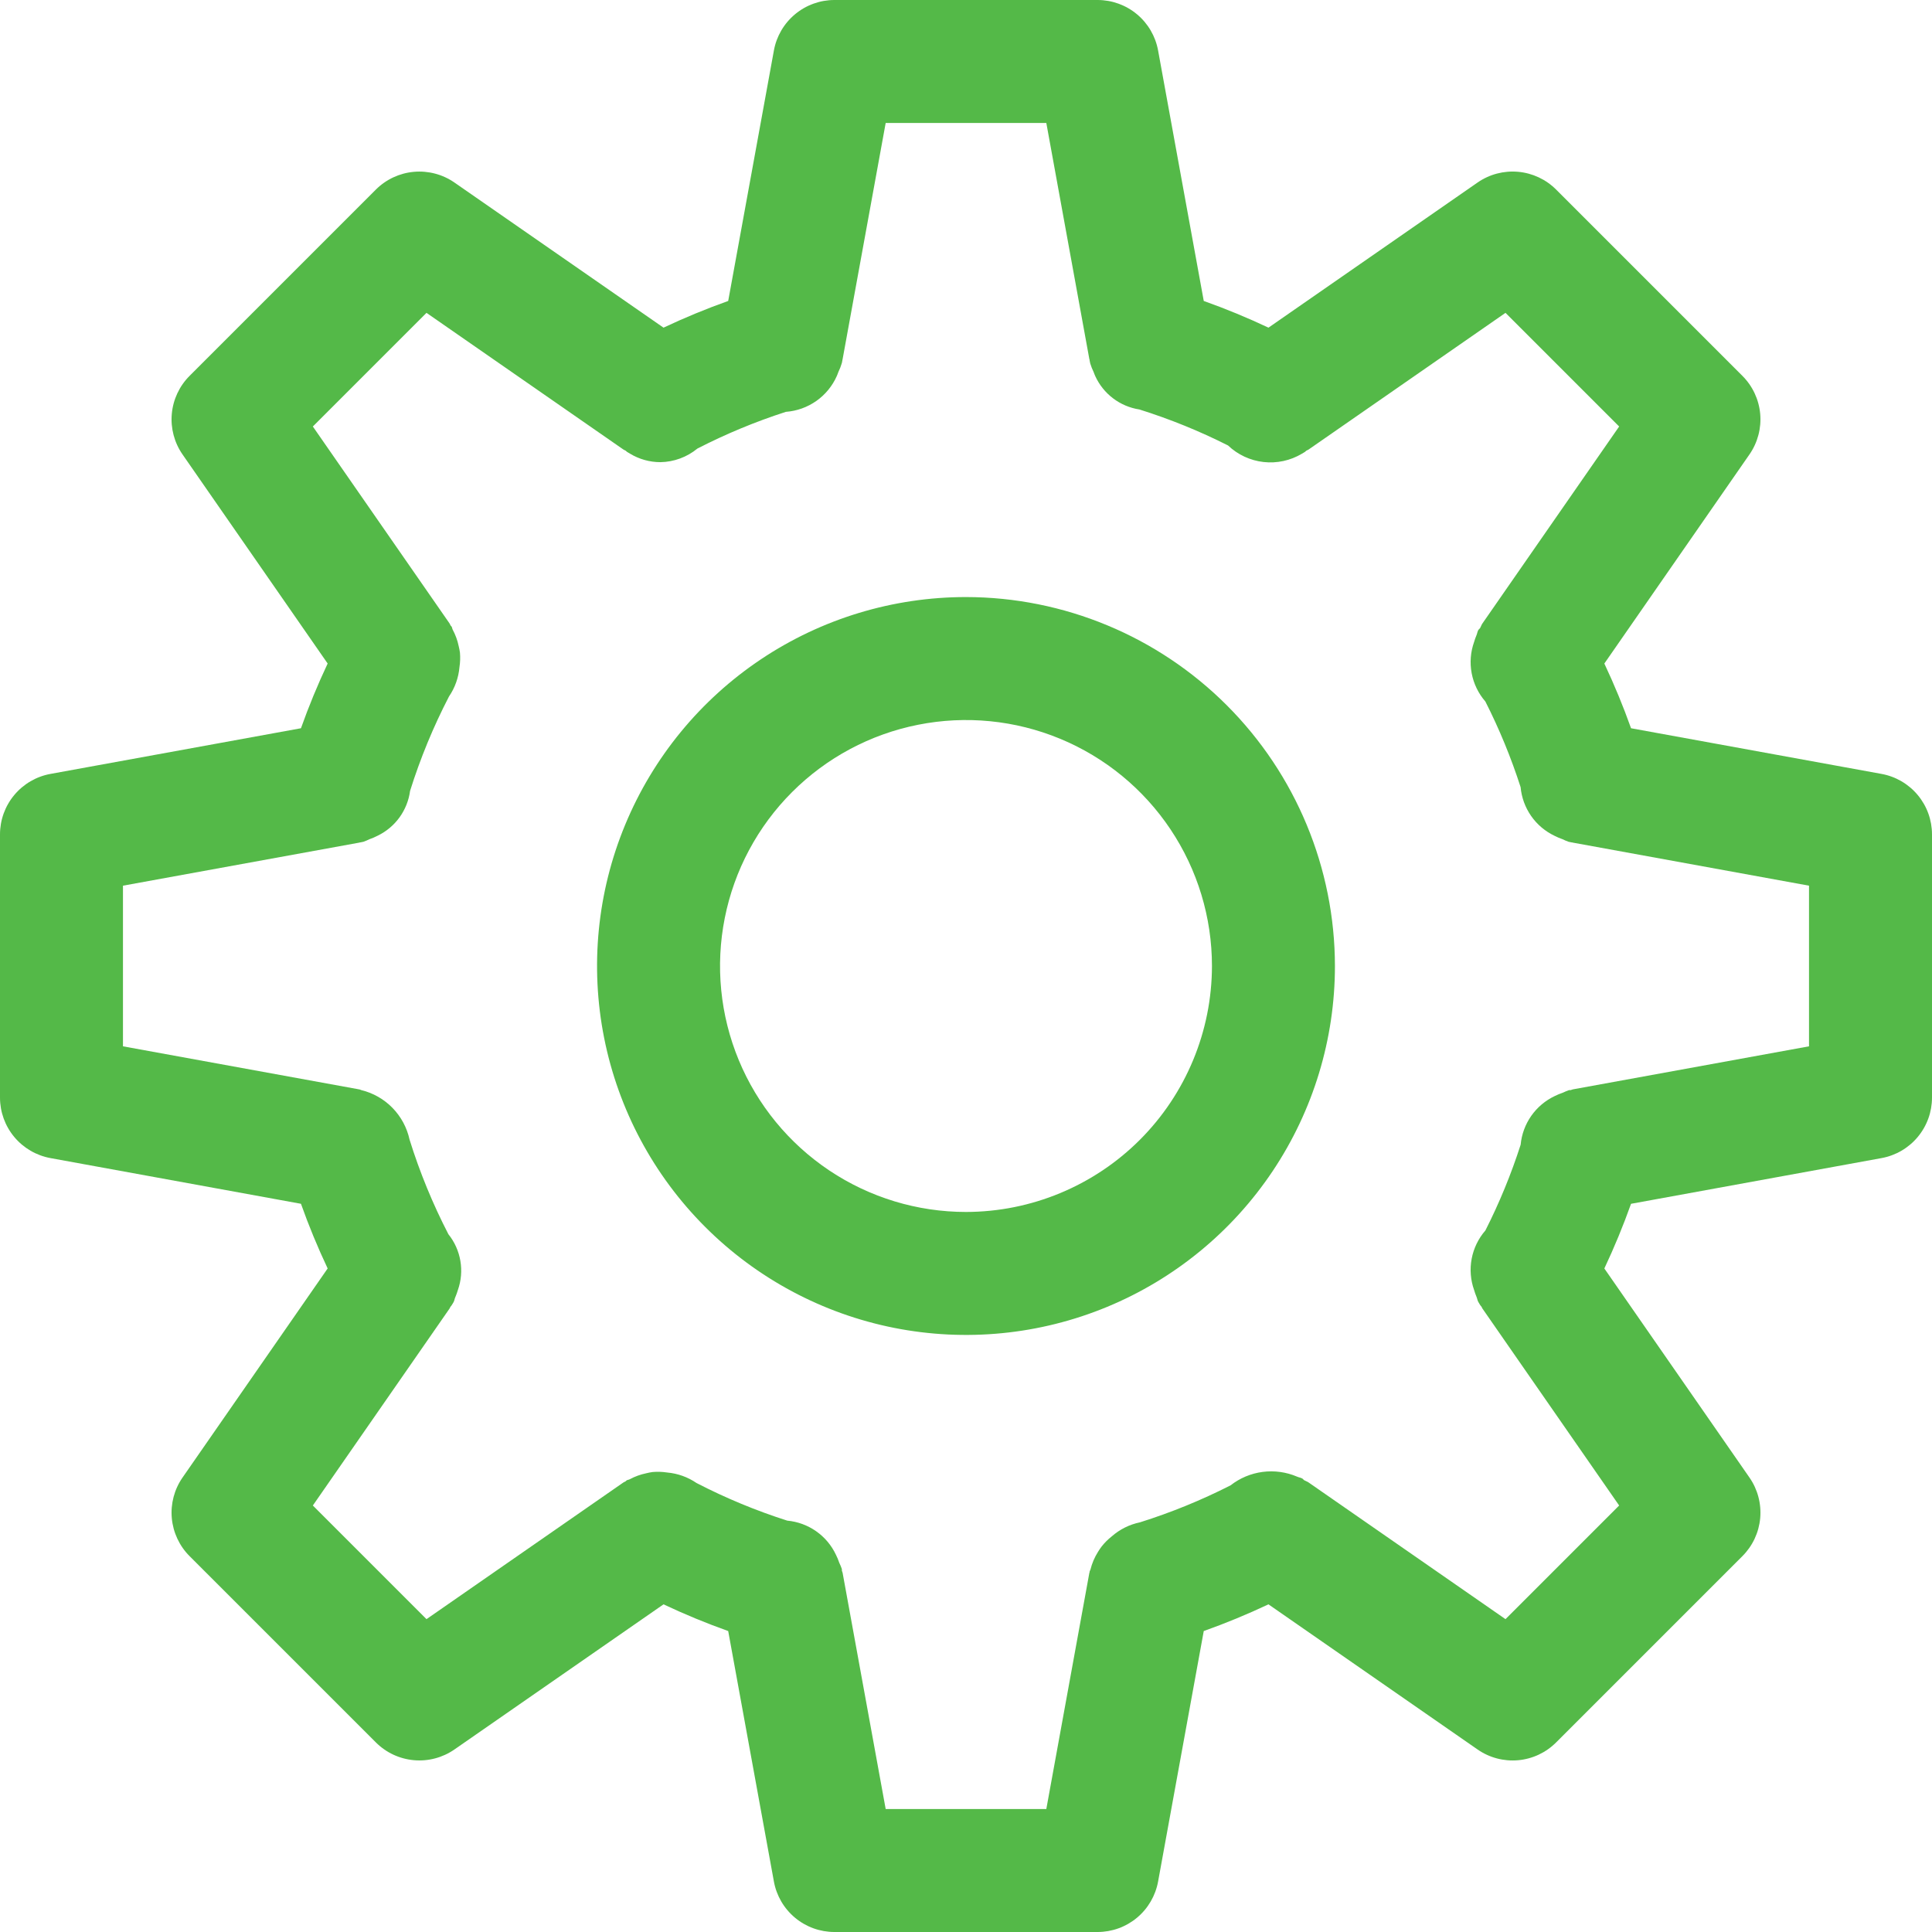
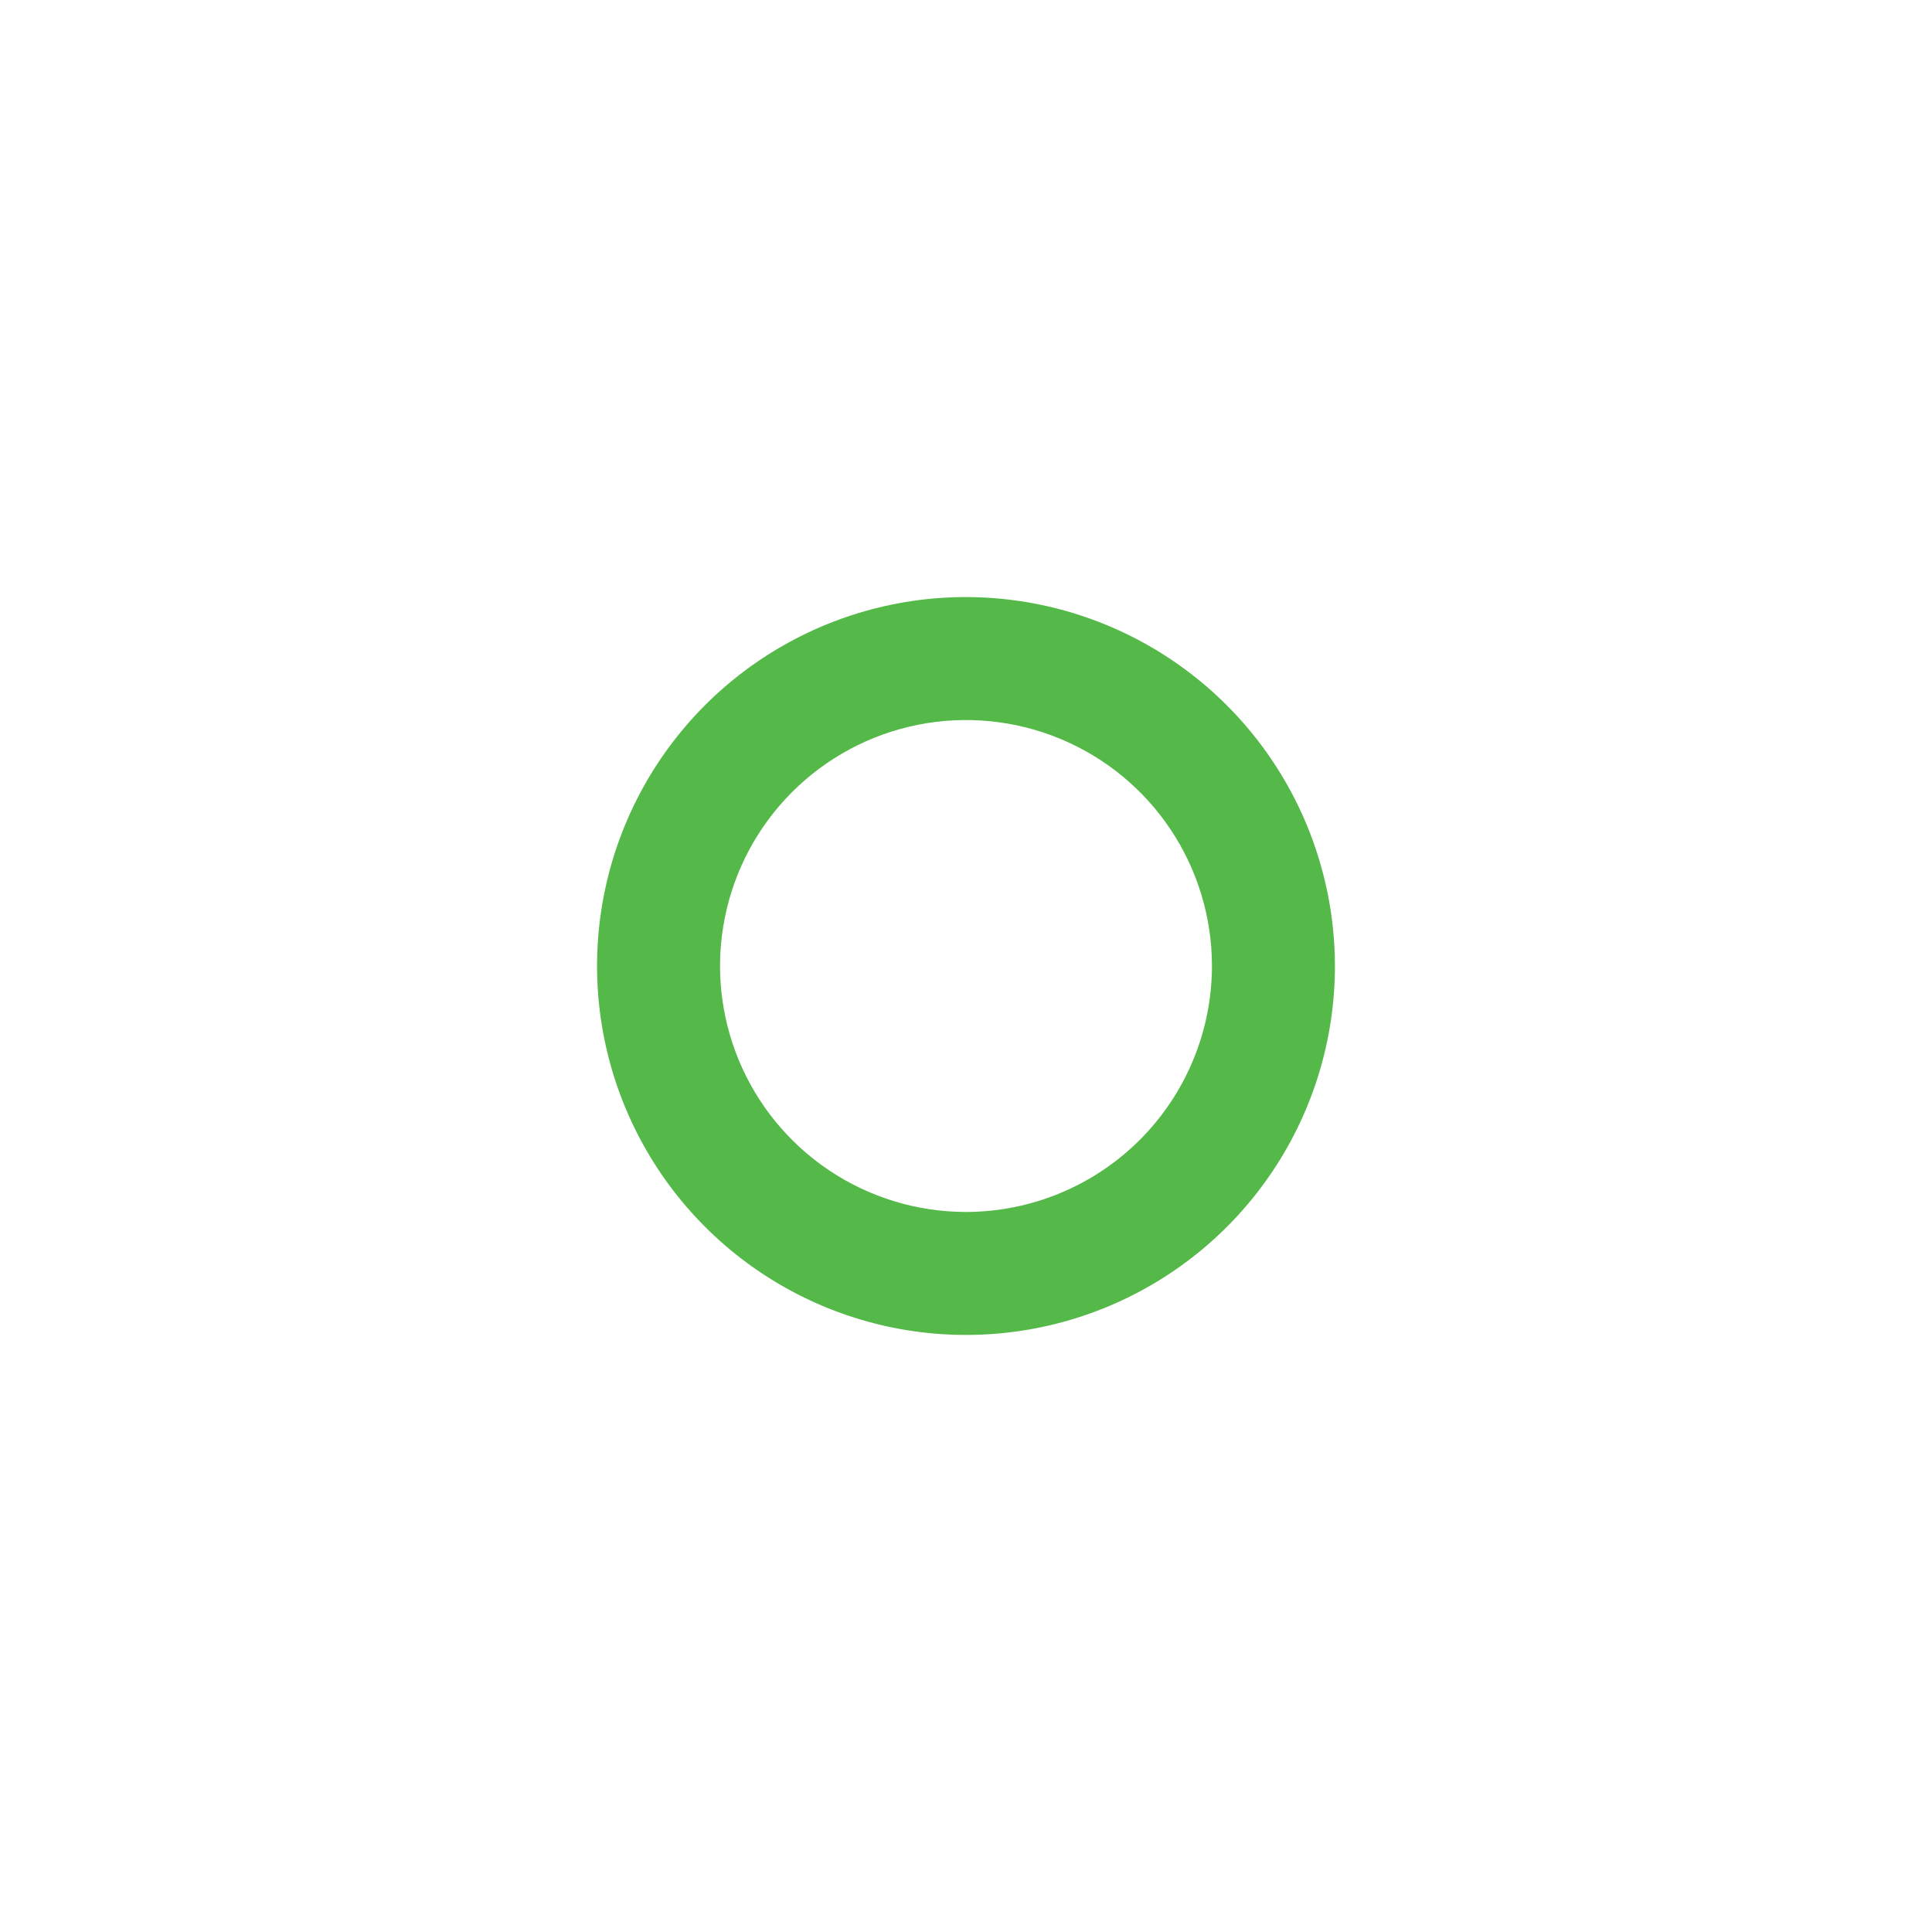
<svg xmlns="http://www.w3.org/2000/svg" width="143" height="143" viewBox="0 0 143 143" fill="none">
-   <path d="M139.264 57.282L120.724 53.902C120.146 52.277 119.487 50.681 118.748 49.113L129.49 33.634C130.098 32.758 130.379 31.695 130.284 30.633C130.188 29.57 129.723 28.575 128.968 27.821L115.179 14.031C114.425 13.277 113.429 12.811 112.367 12.716C111.304 12.62 110.242 12.901 109.365 13.509L93.888 24.252C92.323 23.514 90.727 22.855 89.098 22.276L85.718 3.736C85.527 2.687 84.974 1.739 84.156 1.057C83.337 0.374 82.306 0 81.24 0H61.76C60.694 0 59.663 0.374 58.845 1.056C58.026 1.738 57.473 2.686 57.282 3.733L53.899 22.276C52.275 22.854 50.679 23.512 49.112 24.252L33.634 13.509C32.757 12.902 31.695 12.623 30.633 12.718C29.571 12.813 28.576 13.278 27.821 14.031L14.031 27.821C13.277 28.575 12.812 29.57 12.716 30.633C12.621 31.695 12.901 32.758 13.509 33.634L24.252 49.112C23.514 50.677 22.855 52.273 22.276 53.902L3.736 57.282C2.687 57.473 1.739 58.026 1.057 58.844C0.374 59.662 0 60.694 0 61.76V81.24C0 82.305 0.374 83.337 1.056 84.155C1.738 84.973 2.686 85.526 3.733 85.718L22.276 89.1C22.854 90.725 23.512 92.321 24.252 93.887L13.509 109.365C12.901 110.242 12.621 111.304 12.716 112.367C12.812 113.429 13.277 114.425 14.031 115.179L27.821 128.968C28.575 129.723 29.57 130.188 30.633 130.283C31.695 130.379 32.758 130.098 33.634 129.491L49.112 118.748C50.677 119.486 52.273 120.145 53.899 120.724L57.282 139.267C57.473 140.314 58.026 141.262 58.845 141.944C59.663 142.626 60.694 143 61.76 143H81.24C82.306 143 83.338 142.626 84.156 141.943C84.974 141.261 85.527 140.313 85.718 139.264L89.098 120.724C90.723 120.146 92.319 119.487 93.887 118.748L109.365 129.491C110.242 130.1 111.304 130.381 112.367 130.286C113.43 130.19 114.425 129.724 115.179 128.968L128.968 115.179C129.723 114.425 130.188 113.429 130.284 112.367C130.379 111.304 130.099 110.242 129.491 109.365L118.748 93.888C119.486 92.323 120.144 90.727 120.724 89.101L139.266 85.718C140.314 85.527 141.262 84.974 141.944 84.155C142.626 83.337 143 82.306 143 81.24V61.76C143 60.694 142.626 59.662 141.943 58.844C141.26 58.026 140.312 57.473 139.264 57.282ZM133.897 77.445L116.421 80.631C116.362 80.642 116.311 80.674 116.252 80.687C116.213 80.694 116.176 80.679 116.137 80.687C115.979 80.742 115.825 80.805 115.675 80.878C115.471 80.946 115.272 81.029 115.079 81.125C114.382 81.455 113.782 81.96 113.339 82.591C112.896 83.223 112.625 83.959 112.553 84.727C111.852 86.909 110.979 89.032 109.943 91.076C109.425 91.671 109.074 92.394 108.928 93.169C108.781 93.945 108.844 94.746 109.11 95.489C109.158 95.654 109.215 95.817 109.281 95.975C109.342 96.102 109.345 96.241 109.419 96.365L109.554 96.592C109.584 96.641 109.627 96.675 109.658 96.723C109.685 96.764 109.696 96.811 109.723 96.852L119.844 111.432L111.432 119.844L96.852 109.723C96.751 109.653 96.634 109.621 96.529 109.56C96.477 109.526 96.448 109.469 96.394 109.437C96.27 109.361 96.13 109.357 96.002 109.295C95.199 108.953 94.32 108.833 93.455 108.946C92.59 109.059 91.771 109.402 91.084 109.939C88.927 111.037 86.683 111.953 84.374 112.678C83.601 112.838 82.883 113.196 82.289 113.717C82.01 113.936 81.758 114.188 81.539 114.467C81.442 114.595 81.352 114.728 81.269 114.865C81.014 115.27 80.826 115.712 80.711 116.176C80.698 116.228 80.66 116.268 80.649 116.321L80.649 116.364L80.629 116.424L77.445 133.897H65.555L62.368 116.421C62.358 116.362 62.325 116.311 62.312 116.252C62.306 116.213 62.32 116.176 62.313 116.137C62.258 115.979 62.194 115.824 62.121 115.673C62.053 115.47 61.971 115.272 61.875 115.081C61.546 114.381 61.041 113.78 60.408 113.337C59.776 112.893 59.038 112.623 58.269 112.552C55.958 111.814 53.712 110.883 51.557 109.769C50.911 109.327 50.162 109.059 49.382 108.99C49.025 108.935 48.663 108.923 48.303 108.954C48.142 108.977 47.982 109.008 47.824 109.048C47.4 109.136 46.991 109.285 46.61 109.49C46.536 109.53 46.452 109.53 46.379 109.574C46.348 109.593 46.333 109.626 46.302 109.645C46.253 109.677 46.196 109.69 46.148 109.723L31.568 119.844L23.156 111.432L33.276 96.852C33.303 96.813 33.313 96.768 33.339 96.728C33.364 96.689 33.401 96.661 33.425 96.621L33.563 96.394C33.638 96.271 33.64 96.136 33.701 96.01C33.776 95.836 33.84 95.658 33.893 95.476C34.136 94.786 34.199 94.045 34.075 93.324C33.952 92.602 33.647 91.924 33.189 91.353C32.029 89.109 31.067 86.766 30.315 84.354C30.123 83.468 29.686 82.653 29.053 82.004C28.42 81.354 27.616 80.897 26.735 80.683C26.699 80.675 26.672 80.649 26.636 80.642H26.613L26.578 80.631L9.102 77.445V65.555L26.576 62.371L26.618 62.357L26.678 62.351L26.905 62.304C27.053 62.251 27.198 62.189 27.339 62.119C27.547 62.047 27.75 61.961 27.946 61.859C28.591 61.548 29.149 61.082 29.569 60.502C29.989 59.921 30.259 59.246 30.353 58.536C31.109 56.13 32.072 53.794 33.232 51.554C33.675 50.905 33.942 50.153 34.009 49.37C34.063 49.017 34.075 48.659 34.044 48.304C34.022 48.141 33.99 47.98 33.95 47.821C33.862 47.398 33.714 46.99 33.509 46.61C33.469 46.536 33.469 46.452 33.425 46.379C33.406 46.348 33.373 46.333 33.354 46.302C33.322 46.253 33.309 46.196 33.276 46.148L23.156 31.568L31.568 23.156L46.148 33.276C46.2 33.313 46.262 33.327 46.315 33.361C46.352 33.384 46.37 33.423 46.408 33.445L46.635 33.581C47.312 33.99 48.088 34.207 48.879 34.208C49.879 34.192 50.845 33.837 51.618 33.202C53.724 32.119 55.915 31.209 58.17 30.483C58.981 30.423 59.76 30.144 60.425 29.675C61.09 29.207 61.614 28.566 61.942 27.822C61.986 27.735 62.009 27.639 62.047 27.549C62.155 27.328 62.244 27.099 62.313 26.863L62.357 26.637L62.357 26.613L62.368 26.579L65.555 9.102H77.445L80.629 26.576L80.649 26.636L80.649 26.678L80.696 26.905C80.763 27.123 80.847 27.336 80.948 27.54C80.989 27.637 81.016 27.738 81.064 27.831C81.36 28.483 81.815 29.051 82.386 29.484C82.957 29.916 83.627 30.2 84.335 30.308C86.59 31.016 88.784 31.906 90.894 32.971C91.614 33.656 92.538 34.087 93.526 34.197C94.515 34.308 95.512 34.091 96.365 33.581L96.592 33.445C96.629 33.423 96.647 33.385 96.684 33.361C96.738 33.327 96.799 33.313 96.852 33.276L111.432 23.156L119.844 31.568L109.723 46.148C109.649 46.255 109.615 46.377 109.551 46.489C109.514 46.545 109.454 46.577 109.419 46.635C109.345 46.758 109.342 46.897 109.281 47.025C109.215 47.183 109.157 47.345 109.11 47.51C108.844 48.254 108.781 49.054 108.928 49.83C109.074 50.605 109.424 51.328 109.942 51.924C110.977 53.964 111.848 56.084 112.55 58.261C112.62 59.029 112.889 59.764 113.329 60.396C113.77 61.028 114.368 61.534 115.064 61.865C115.253 61.962 115.449 62.045 115.65 62.115C115.795 62.186 115.943 62.249 116.095 62.304L116.321 62.351L116.382 62.357L116.424 62.37L133.897 65.555L133.897 77.445Z" fill="#54B948" />
  <path d="M71.5 44.192C66.099 44.192 60.819 45.794 56.329 48.794C51.838 51.795 48.338 56.06 46.271 61.05C44.204 66.04 43.663 71.53 44.717 76.827C45.771 82.124 48.371 86.99 52.191 90.809C56.01 94.628 60.875 97.229 66.172 98.283C71.47 99.336 76.96 98.796 81.95 96.729C86.94 94.662 91.205 91.162 94.205 86.671C97.206 82.18 98.807 76.901 98.807 71.5C98.799 64.26 95.92 57.319 90.8 52.199C85.681 47.08 78.74 44.2 71.5 44.192ZM71.5 89.705C67.899 89.705 64.379 88.637 61.386 86.637C58.392 84.636 56.059 81.793 54.681 78.467C53.303 75.14 52.942 71.48 53.645 67.948C54.347 64.417 56.081 61.173 58.627 58.627C61.173 56.081 64.417 54.347 67.948 53.645C71.48 52.942 75.14 53.303 78.467 54.681C81.793 56.059 84.636 58.392 86.637 61.386C88.637 64.379 89.705 67.899 89.705 71.5C89.699 76.326 87.779 80.954 84.367 84.367C80.954 87.779 76.326 89.699 71.5 89.705Z" fill="#54B948" />
</svg>